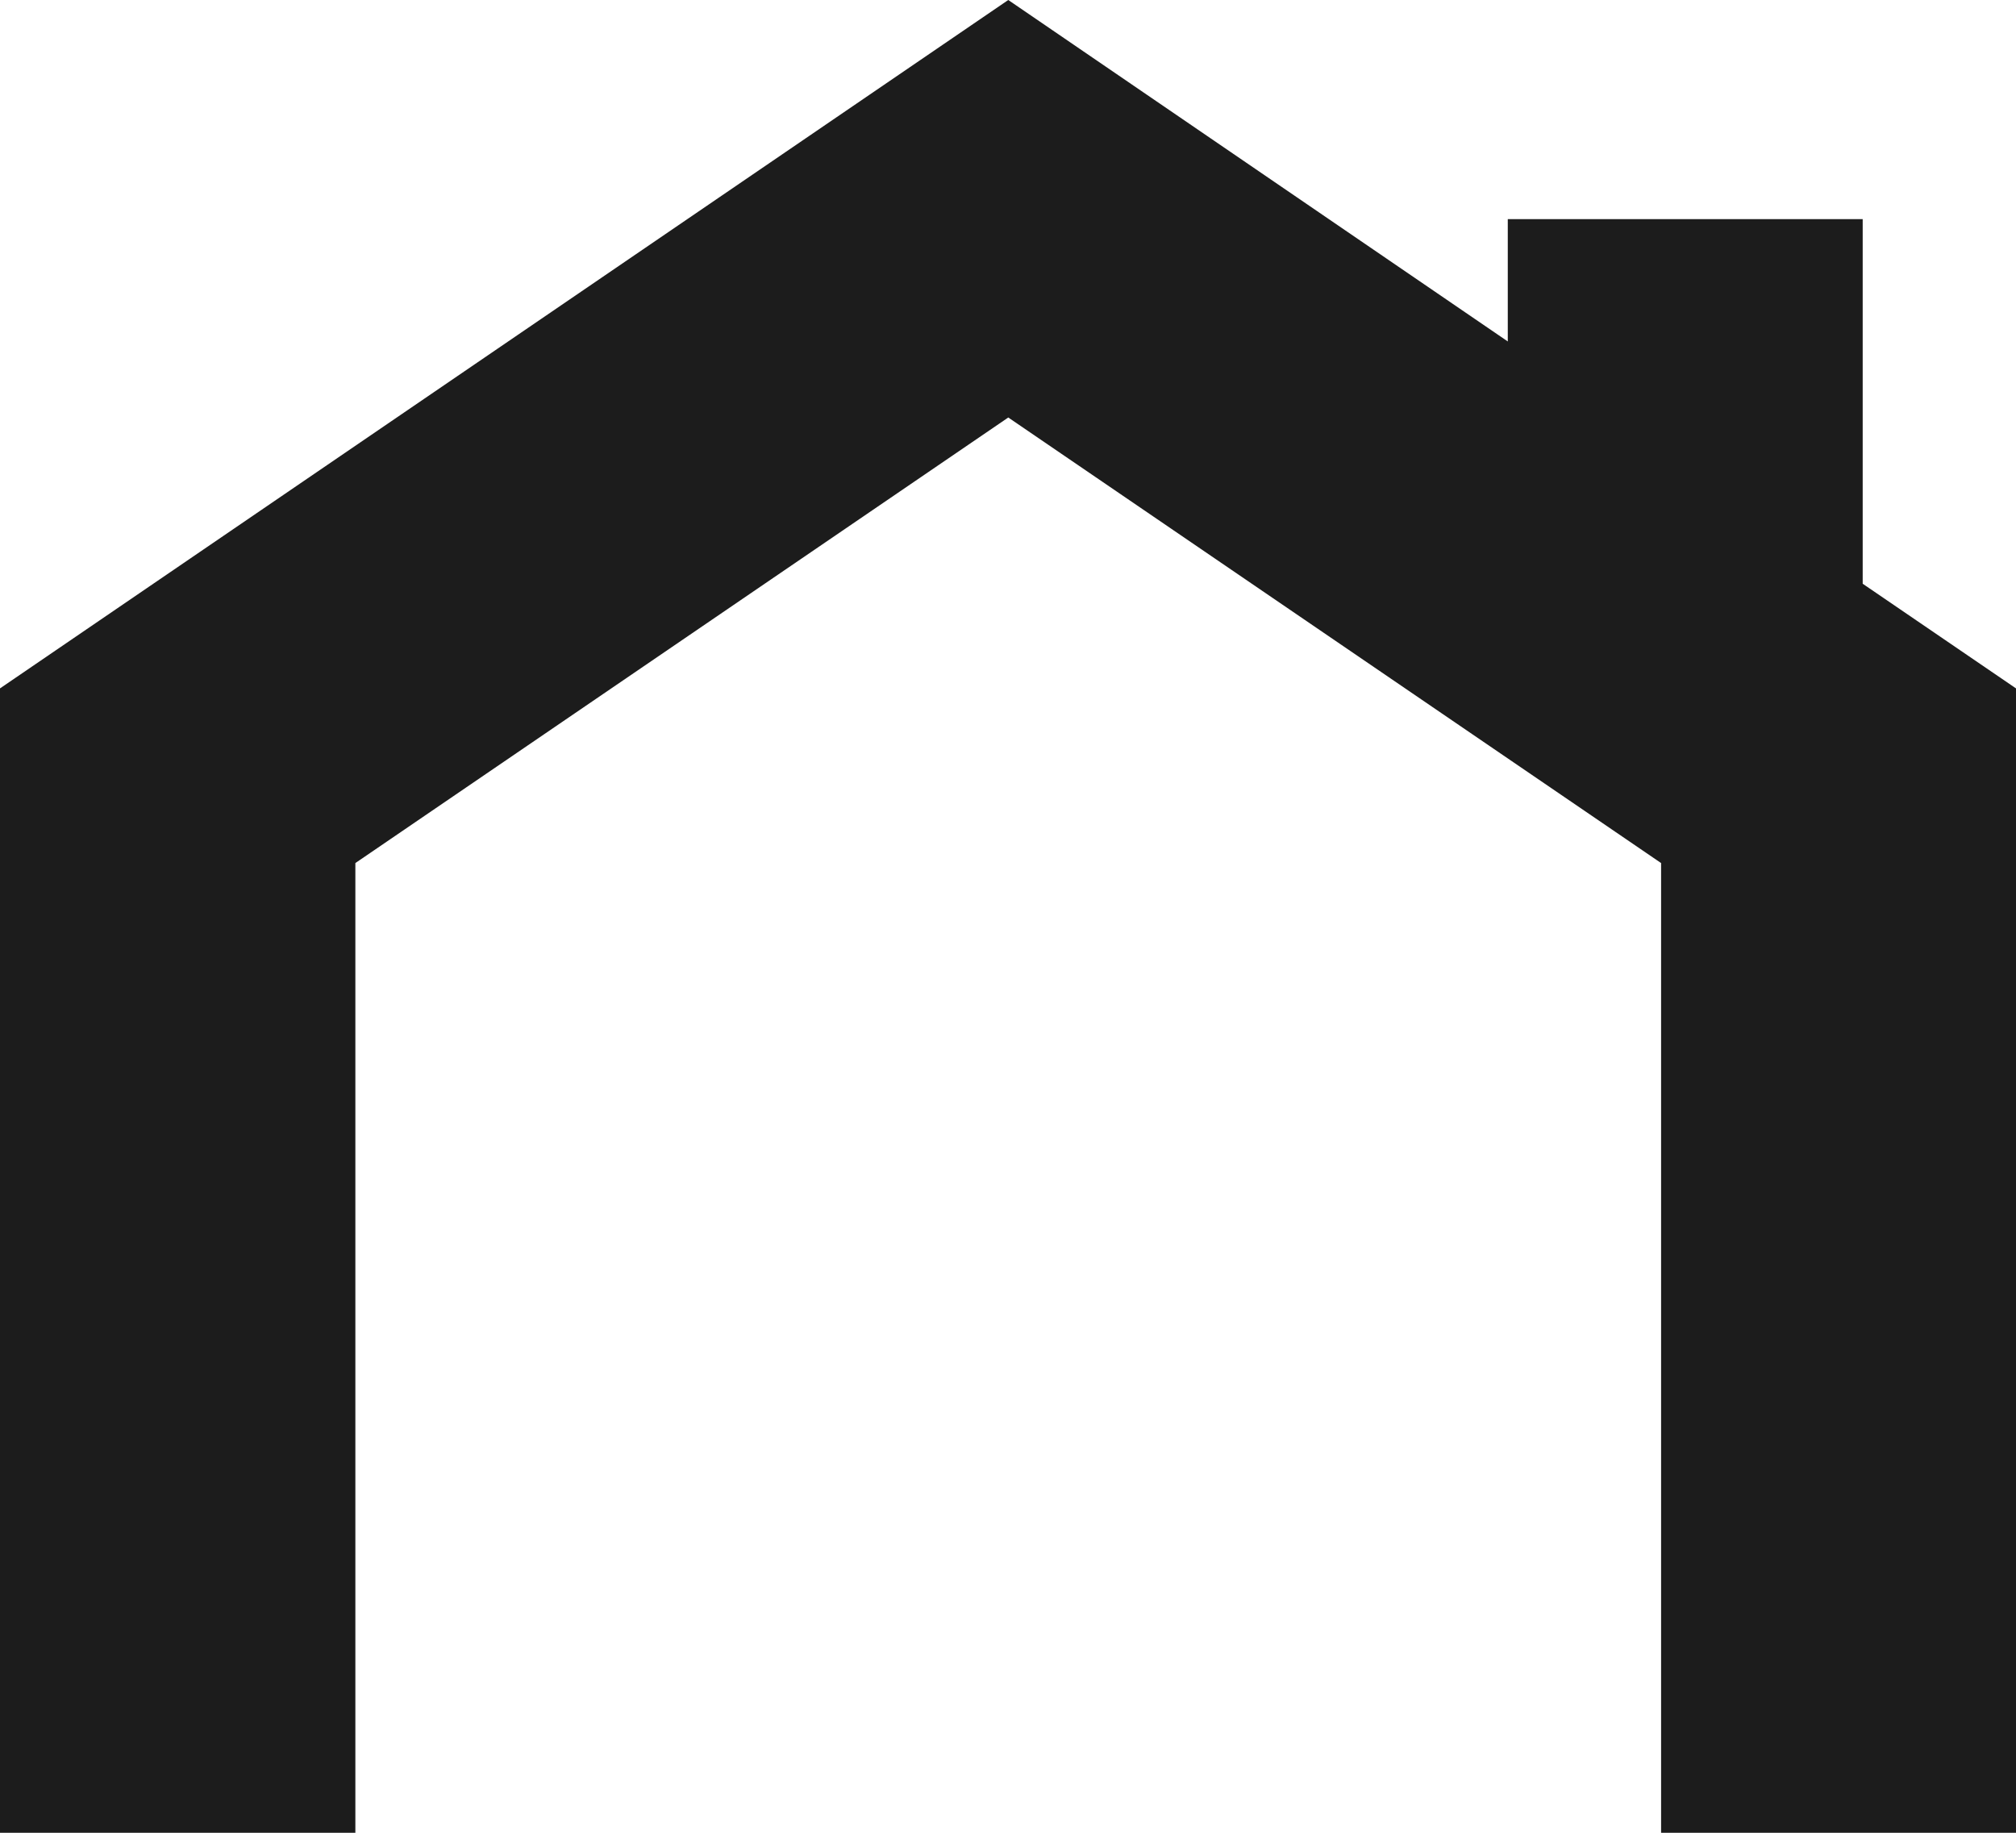
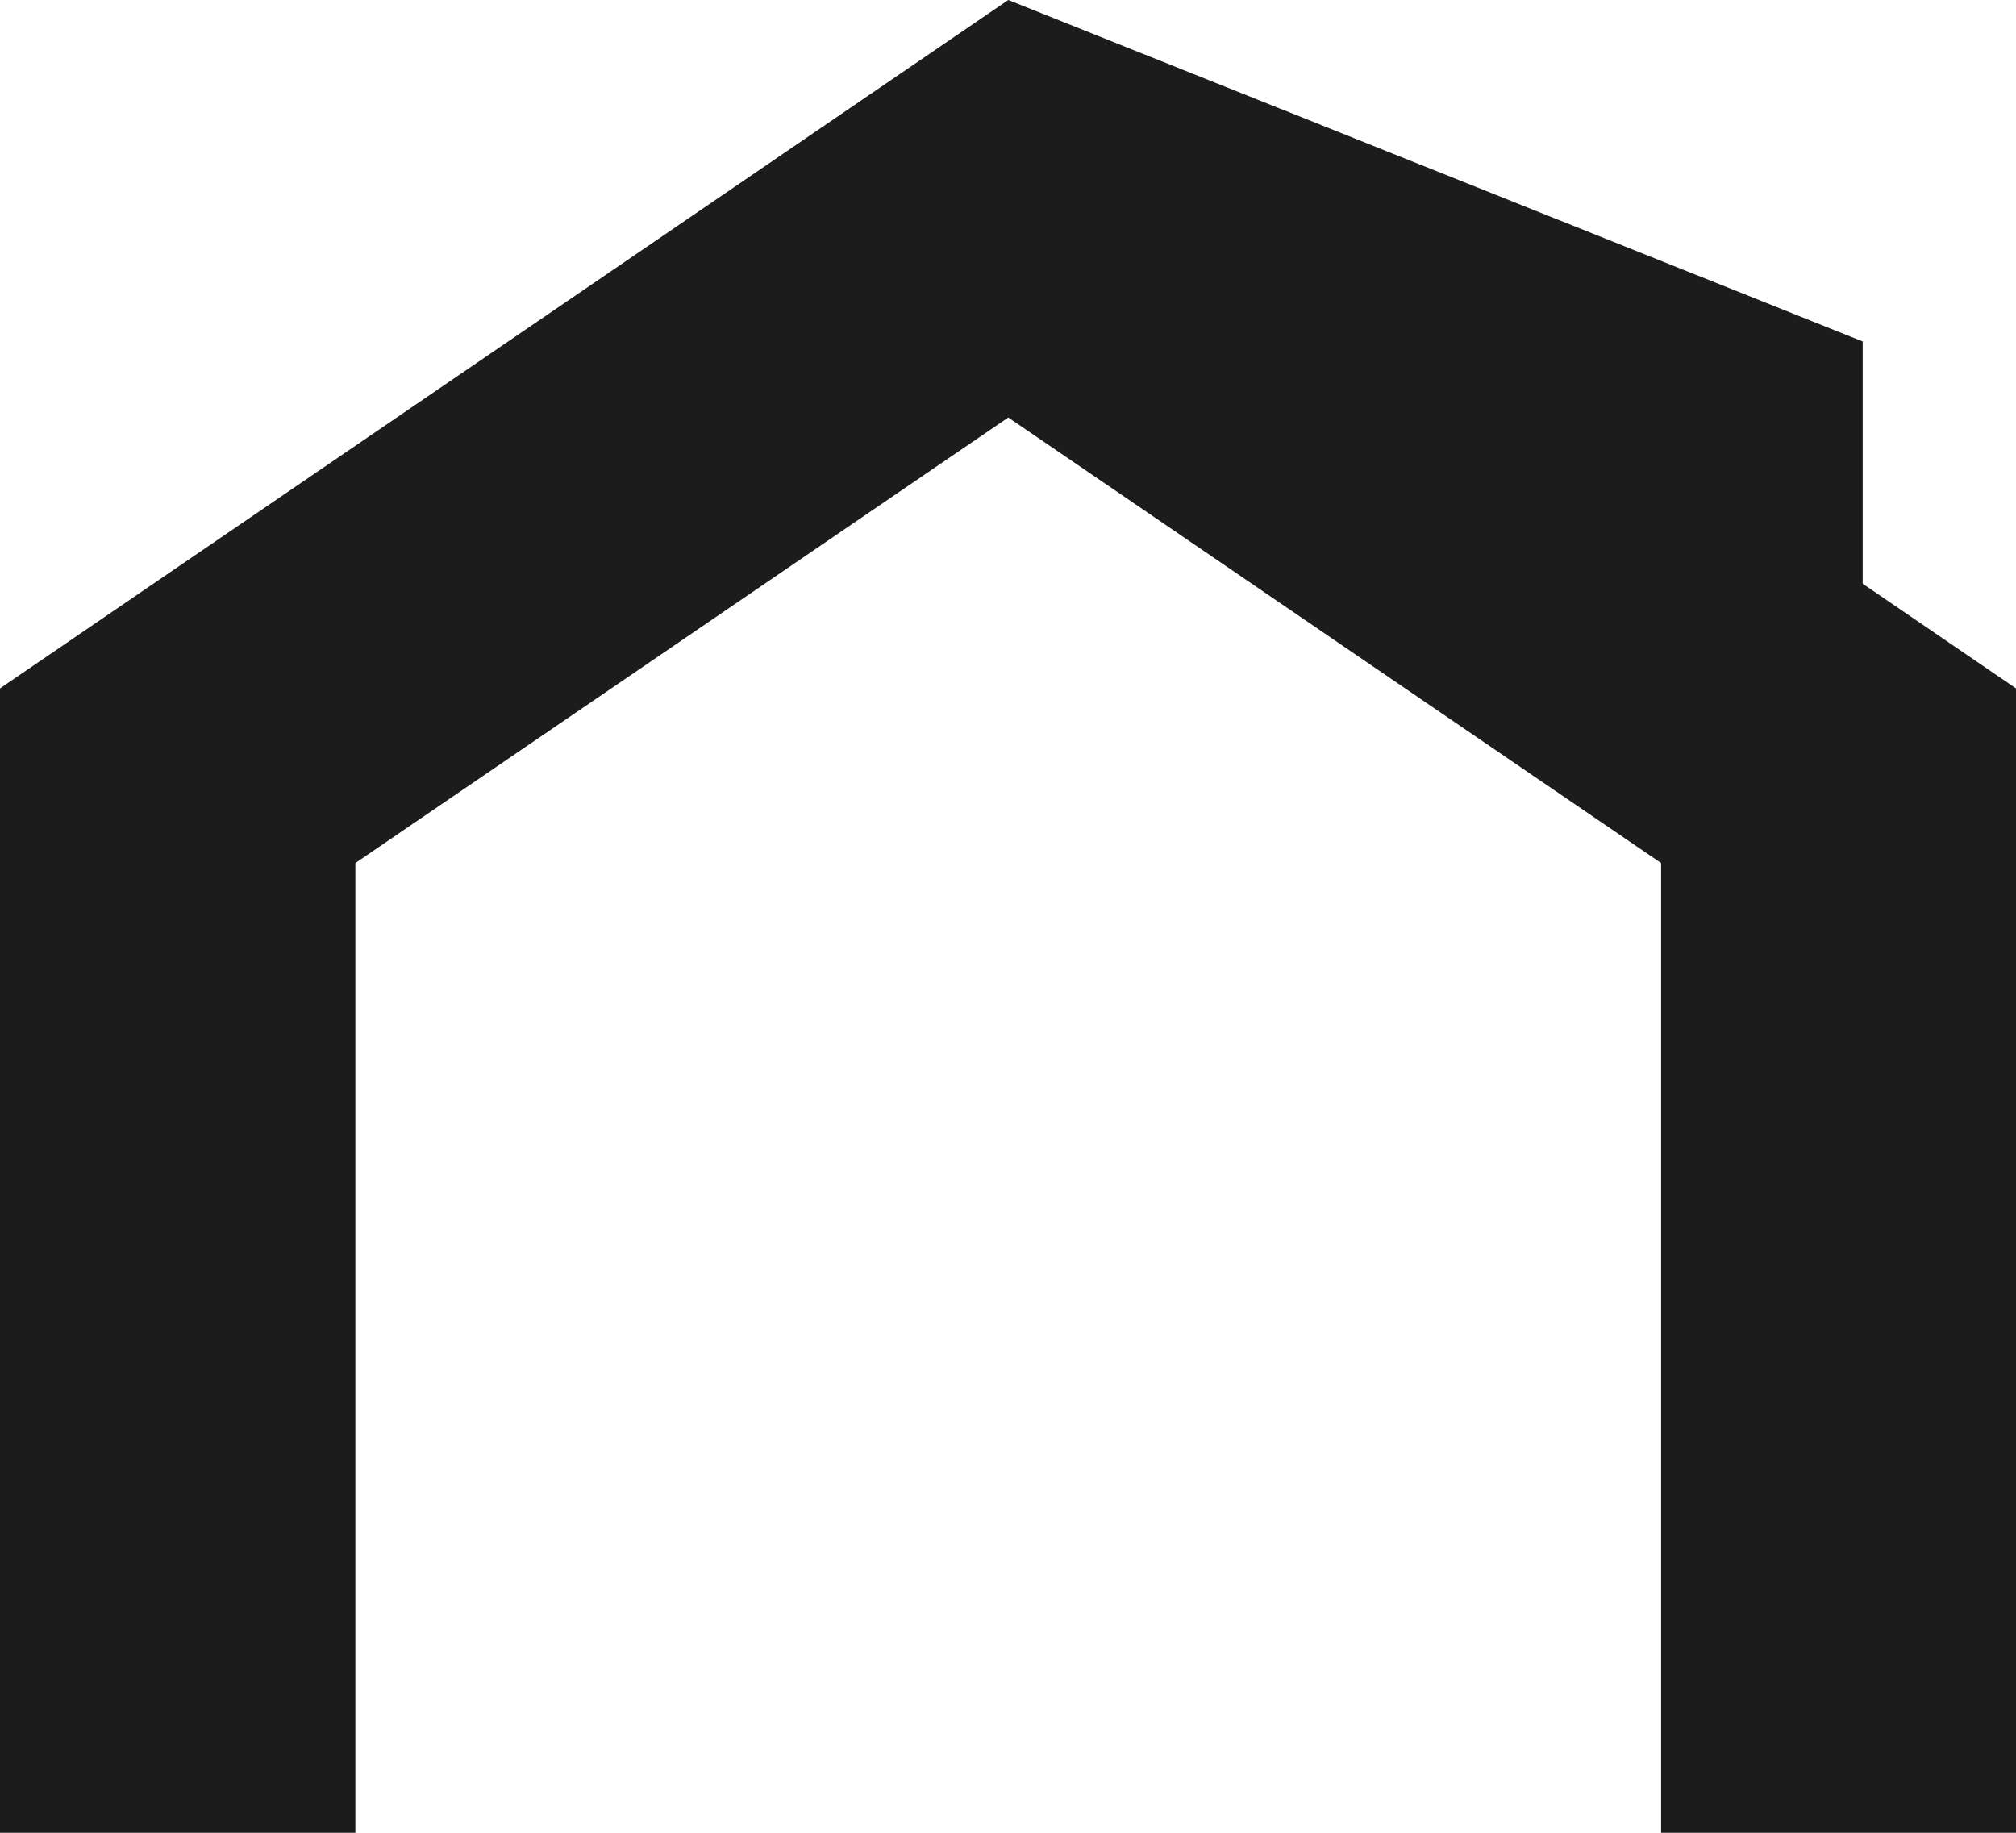
<svg xmlns="http://www.w3.org/2000/svg" width="22" height="20" viewBox="0 0 22 20" fill="none">
-   <path d="M20.327 6.37V2.391H16.454V3.726L11.003 0L0 7.512V20H3.878V9.418L11.003 4.556L18.127 9.418V20H22V7.512L20.327 6.37Z" fill="#1C1C1C" />
+   <path d="M20.327 6.37V2.391V3.726L11.003 0L0 7.512V20H3.878V9.418L11.003 4.556L18.127 9.418V20H22V7.512L20.327 6.37Z" fill="#1C1C1C" />
</svg>